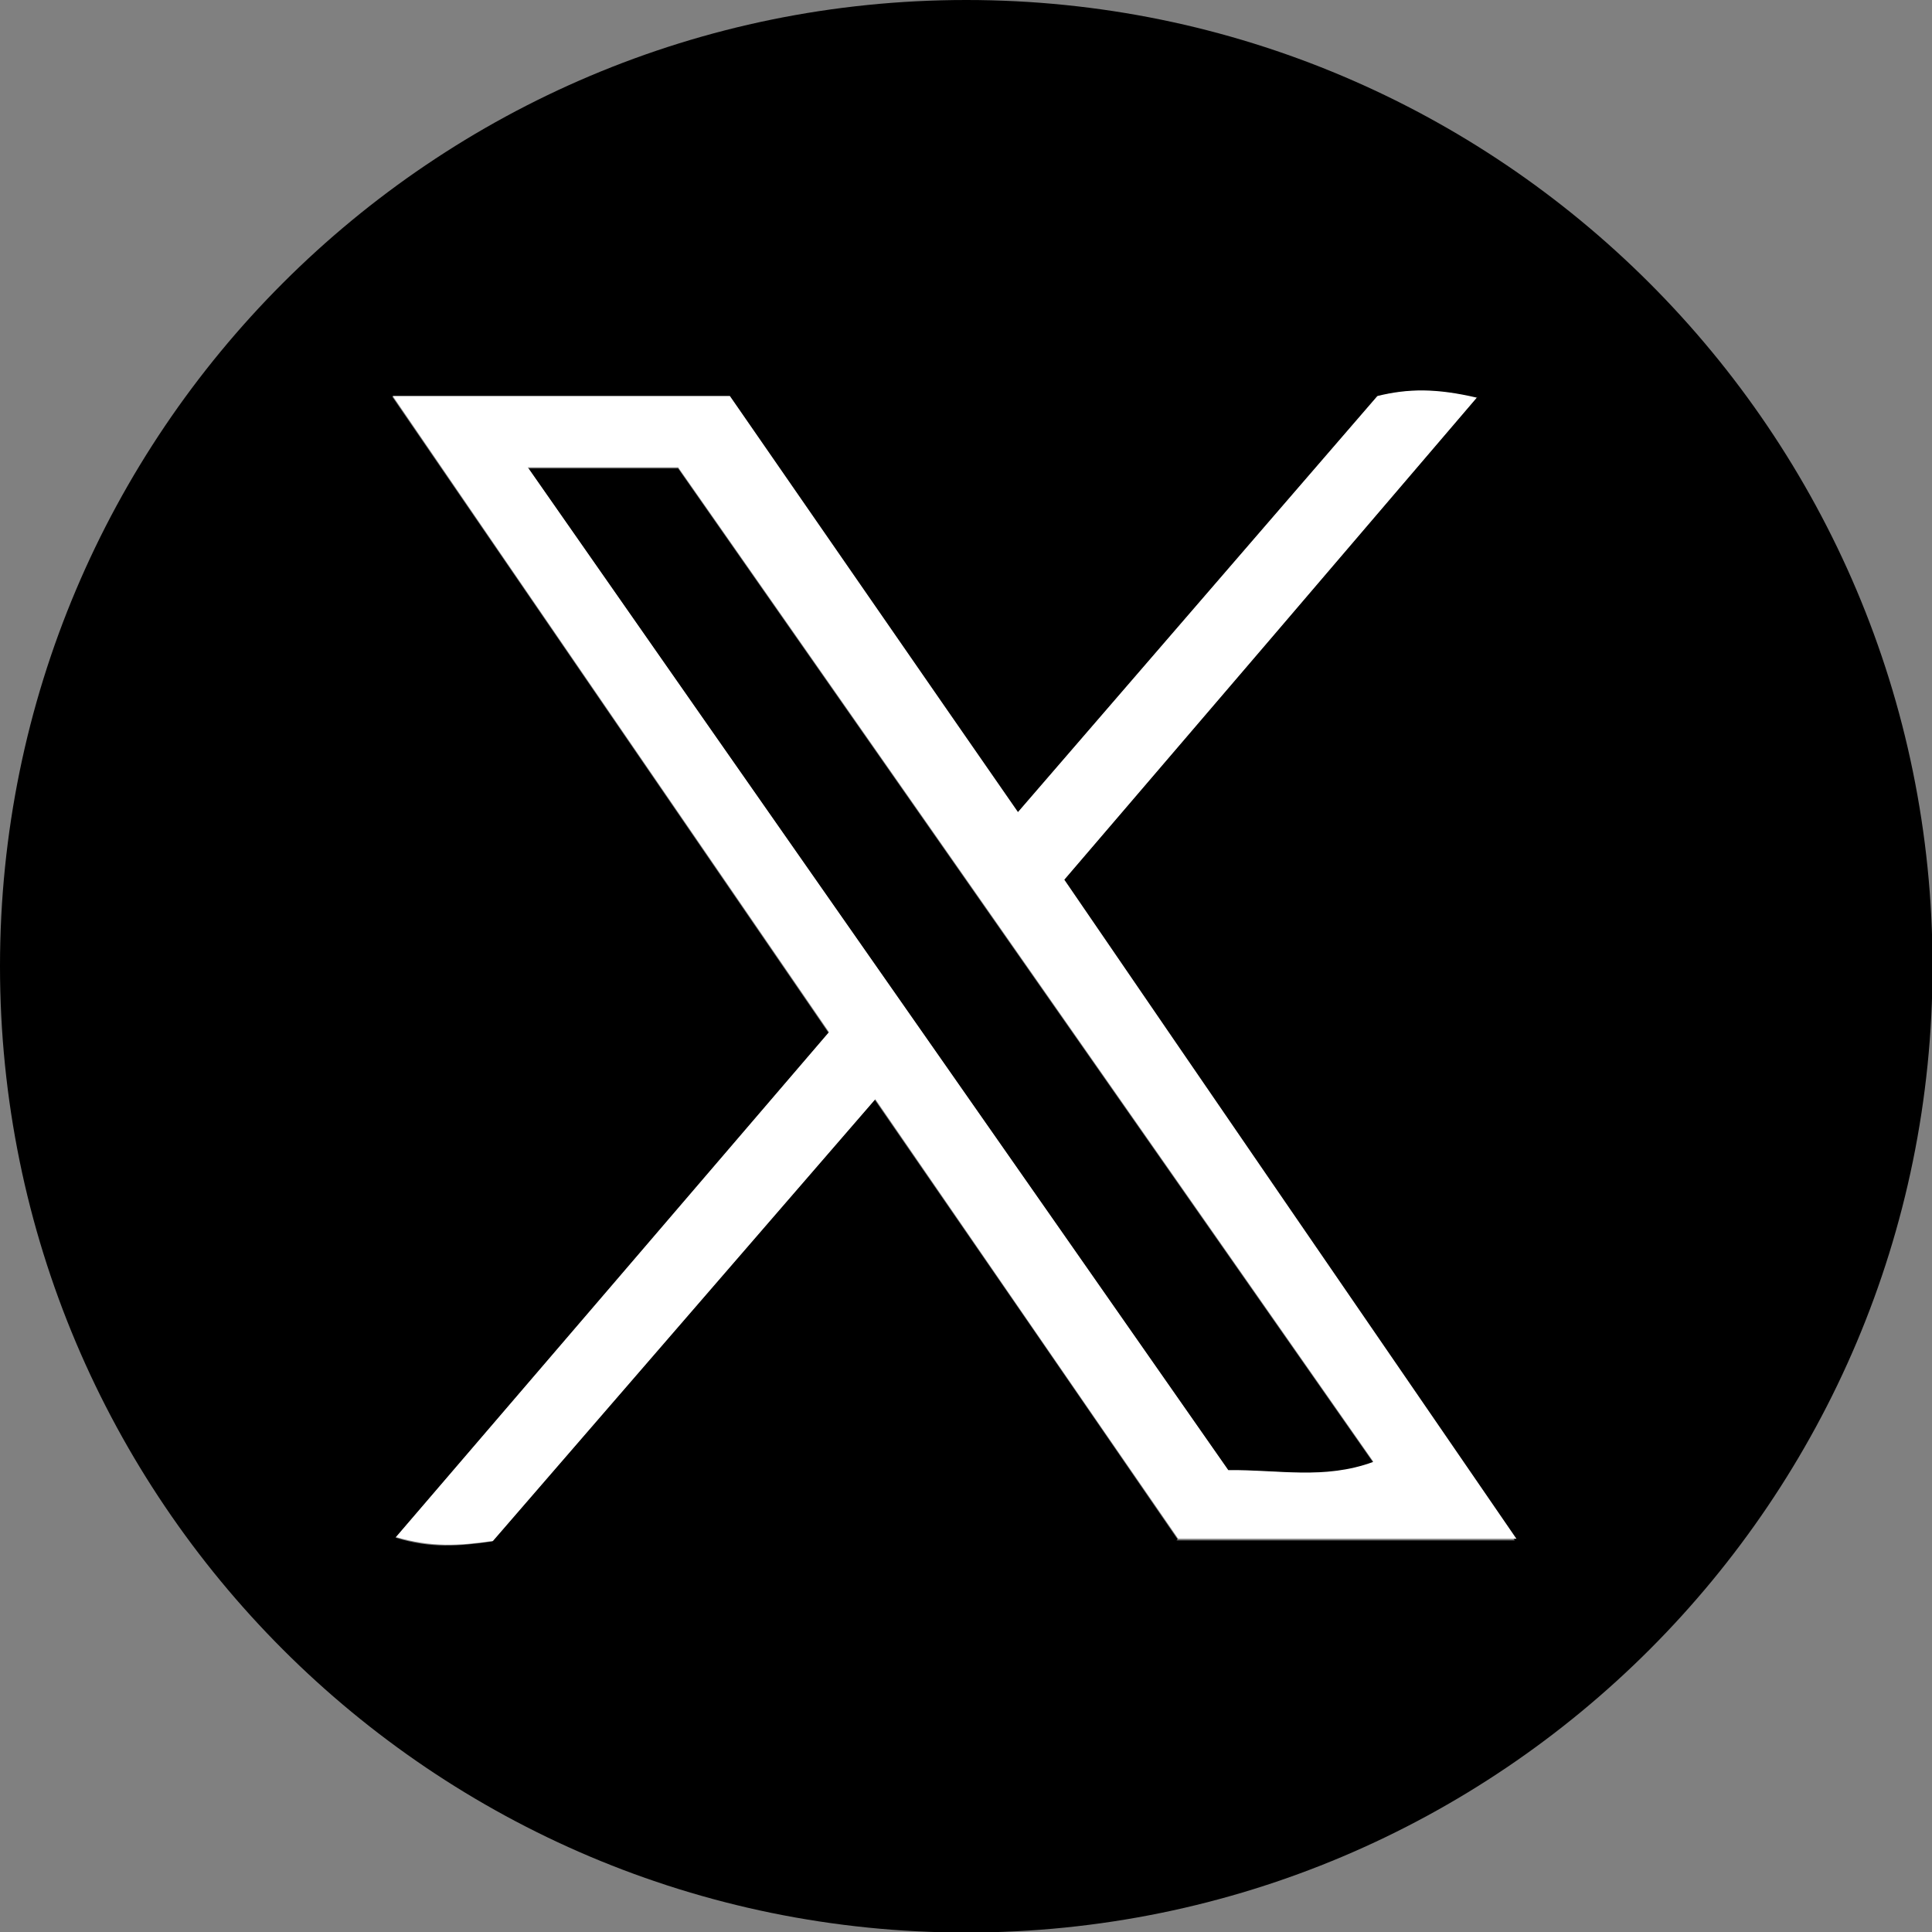
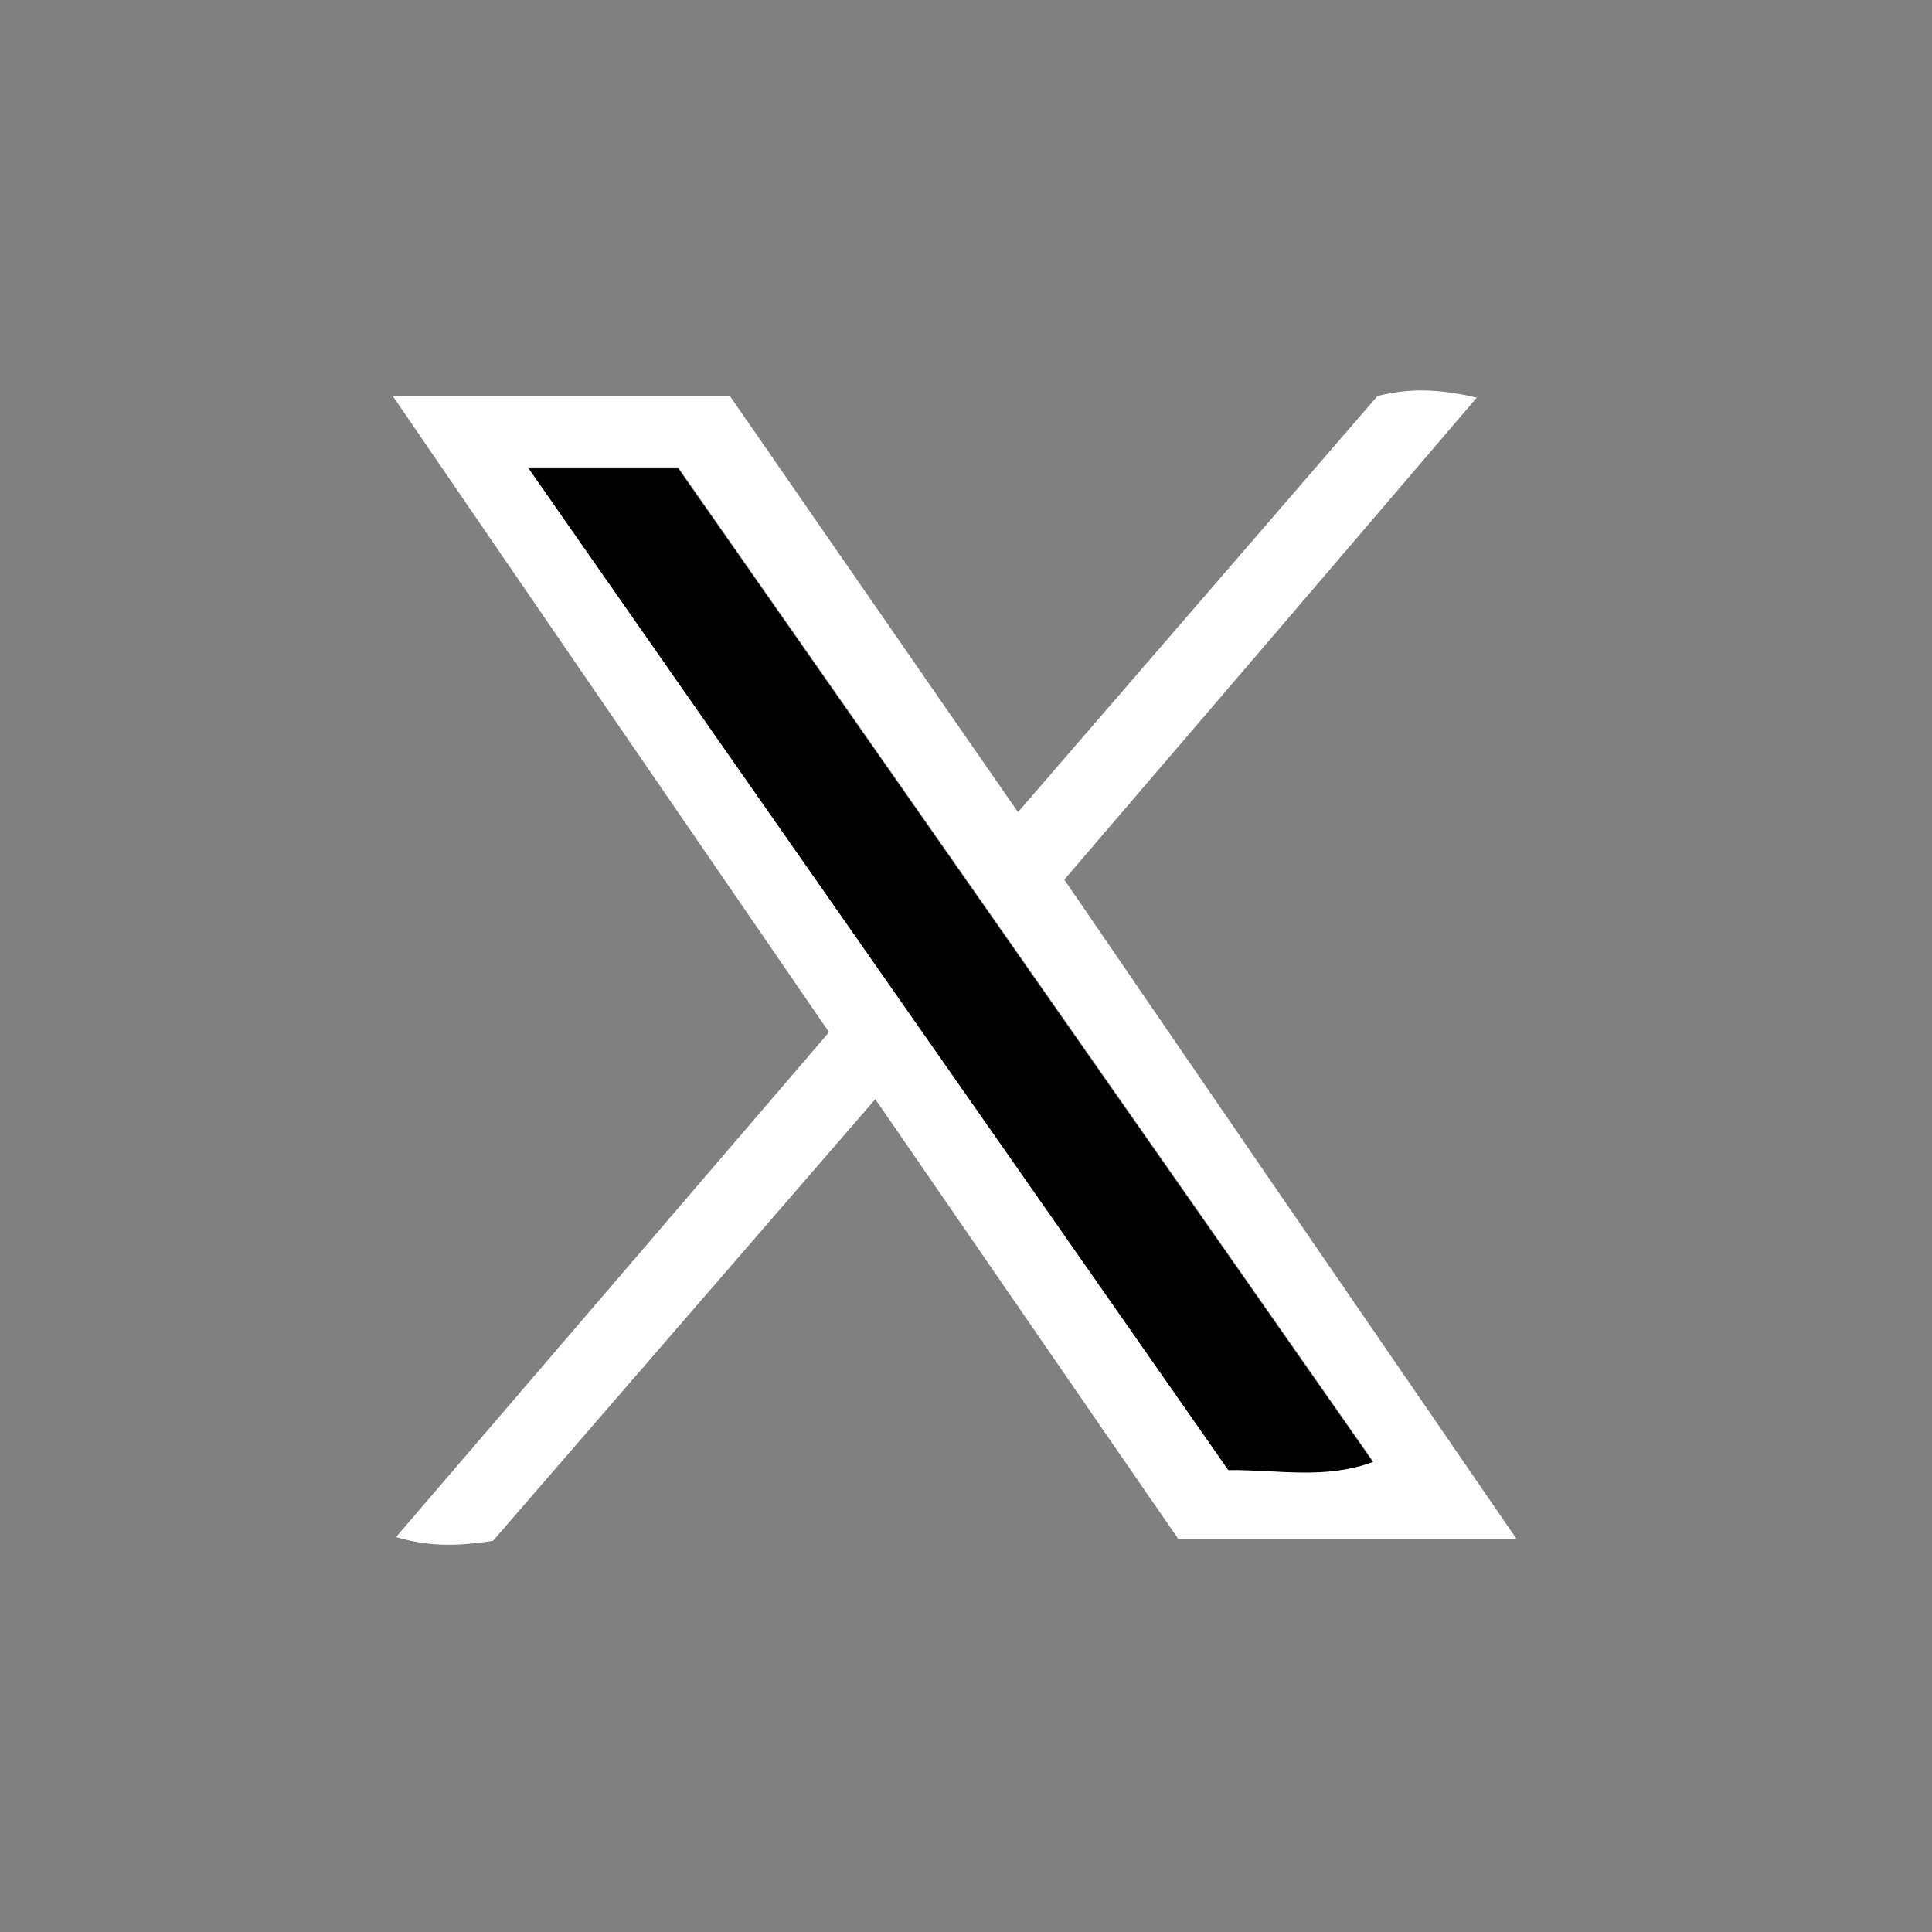
<svg xmlns="http://www.w3.org/2000/svg" id="_レイヤー_6" data-name="レイヤー_6" width="35.47" height="35.47" viewBox="0 0 35.47 35.47">
  <rect x="0" y="0" width="35.47" height="35.47" fill="#808080" stroke="none" />
  <path d="M9.69,8.59c4.39,6.28,8.63,12.35,12.86,18.41.92-.02,1.76.18,2.66-.15-4.31-6.16-8.55-12.23-12.76-18.25h-2.76Z" />
-   <path d="M17.74,0C7.94,0,0,7.94,0,17.74s7.94,17.74,17.74,17.74,17.74-7.94,17.74-17.74S27.53,0,17.74,0ZM21.62,28.26c-1.78-2.59-3.62-5.26-5.56-8.07-2.44,2.82-4.76,5.5-7.02,8.11-.63.09-1.13.13-1.78-.07,2.66-3.1,5.26-6.13,7.95-9.27-2.65-3.86-5.28-7.7-8.01-11.68h6.19c1.69,2.44,3.45,4.98,5.29,7.64,2.28-2.64,4.45-5.15,6.6-7.64.57-.14,1.09-.15,1.82.03-2.58,3.02-5.06,5.92-7.59,8.87,2.75,4.01,5.47,7.97,8.3,12.1h-6.21Z" />
  <path d="M27.11,7.3c-.73-.17-1.25-.17-1.82-.03-2.15,2.49-4.32,5-6.6,7.64-1.84-2.65-3.6-5.2-5.29-7.64h-6.19c2.73,3.99,5.36,7.82,8.01,11.68-2.69,3.14-5.29,6.17-7.95,9.27.66.19,1.15.16,1.78.07,2.26-2.61,4.58-5.29,7.02-8.11,1.93,2.8,3.77,5.48,5.56,8.07h6.21c-2.83-4.12-5.55-8.08-8.3-12.1,2.53-2.95,5.01-5.85,7.59-8.87ZM25.21,26.84c-.9.33-1.74.14-2.66.15-4.23-6.06-8.48-12.13-12.86-18.41h2.76c4.21,6.02,8.46,12.1,12.76,18.25Z" style="fill: #fff;" />
</svg>